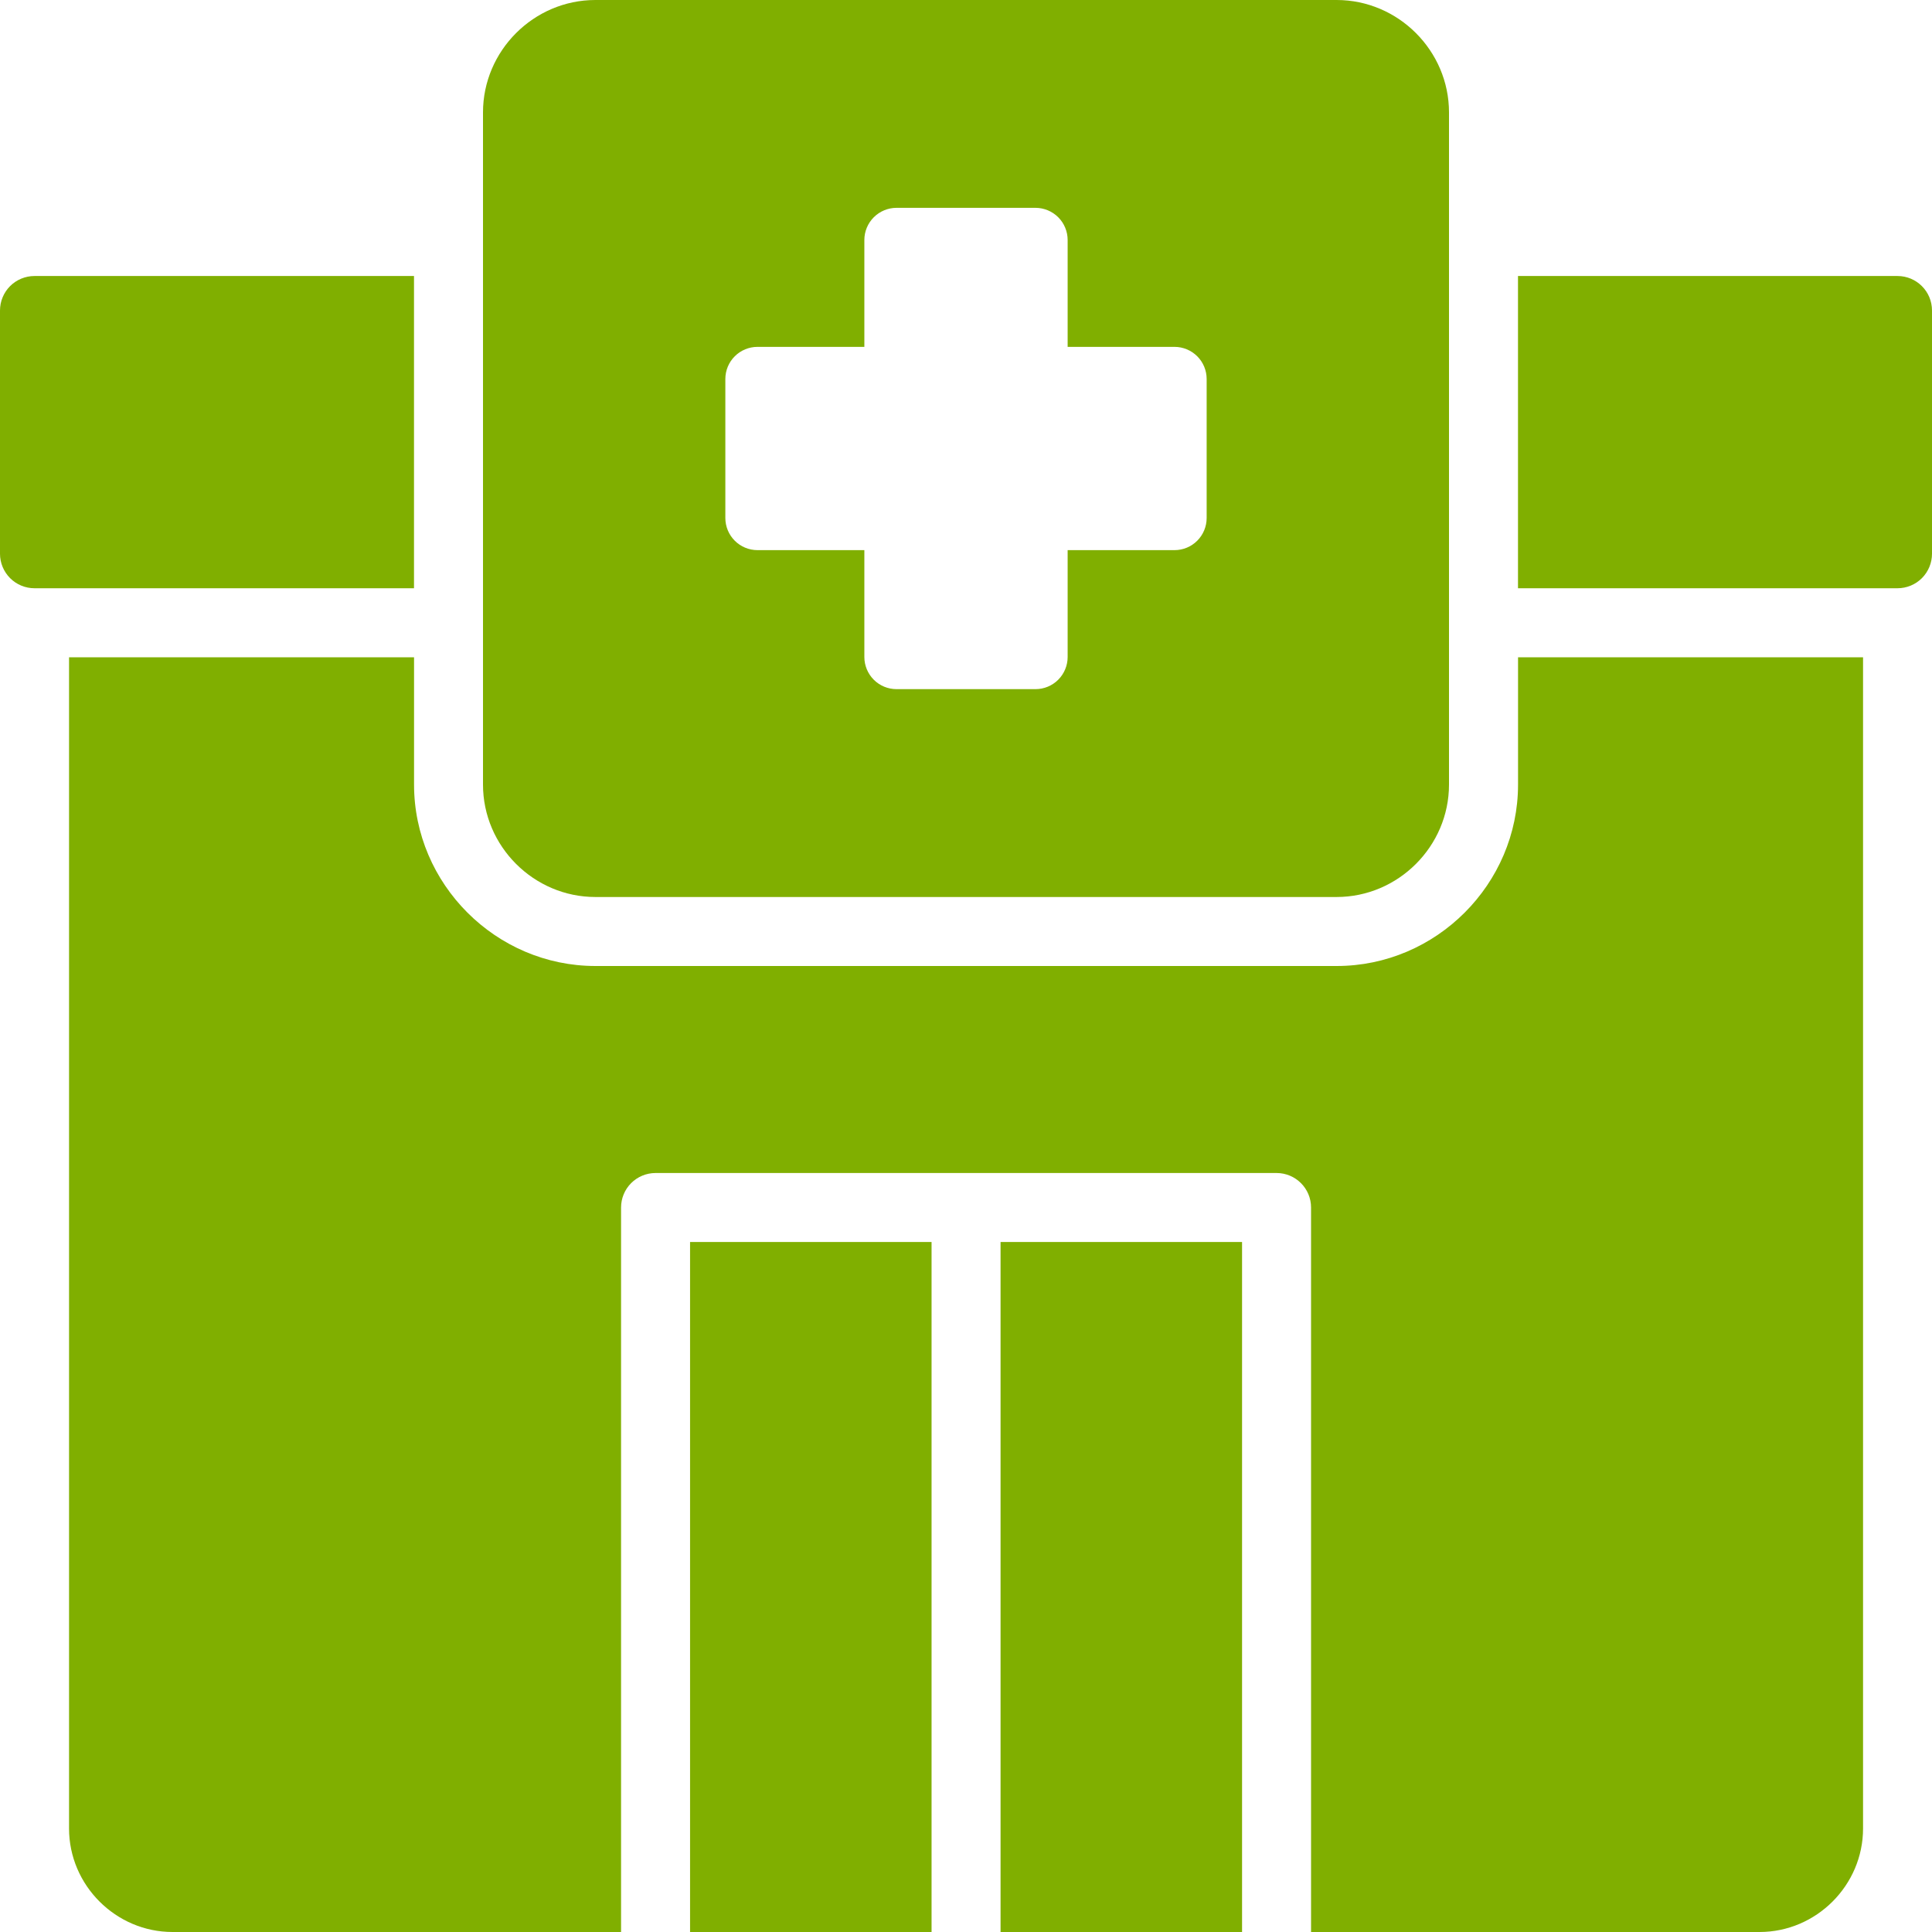
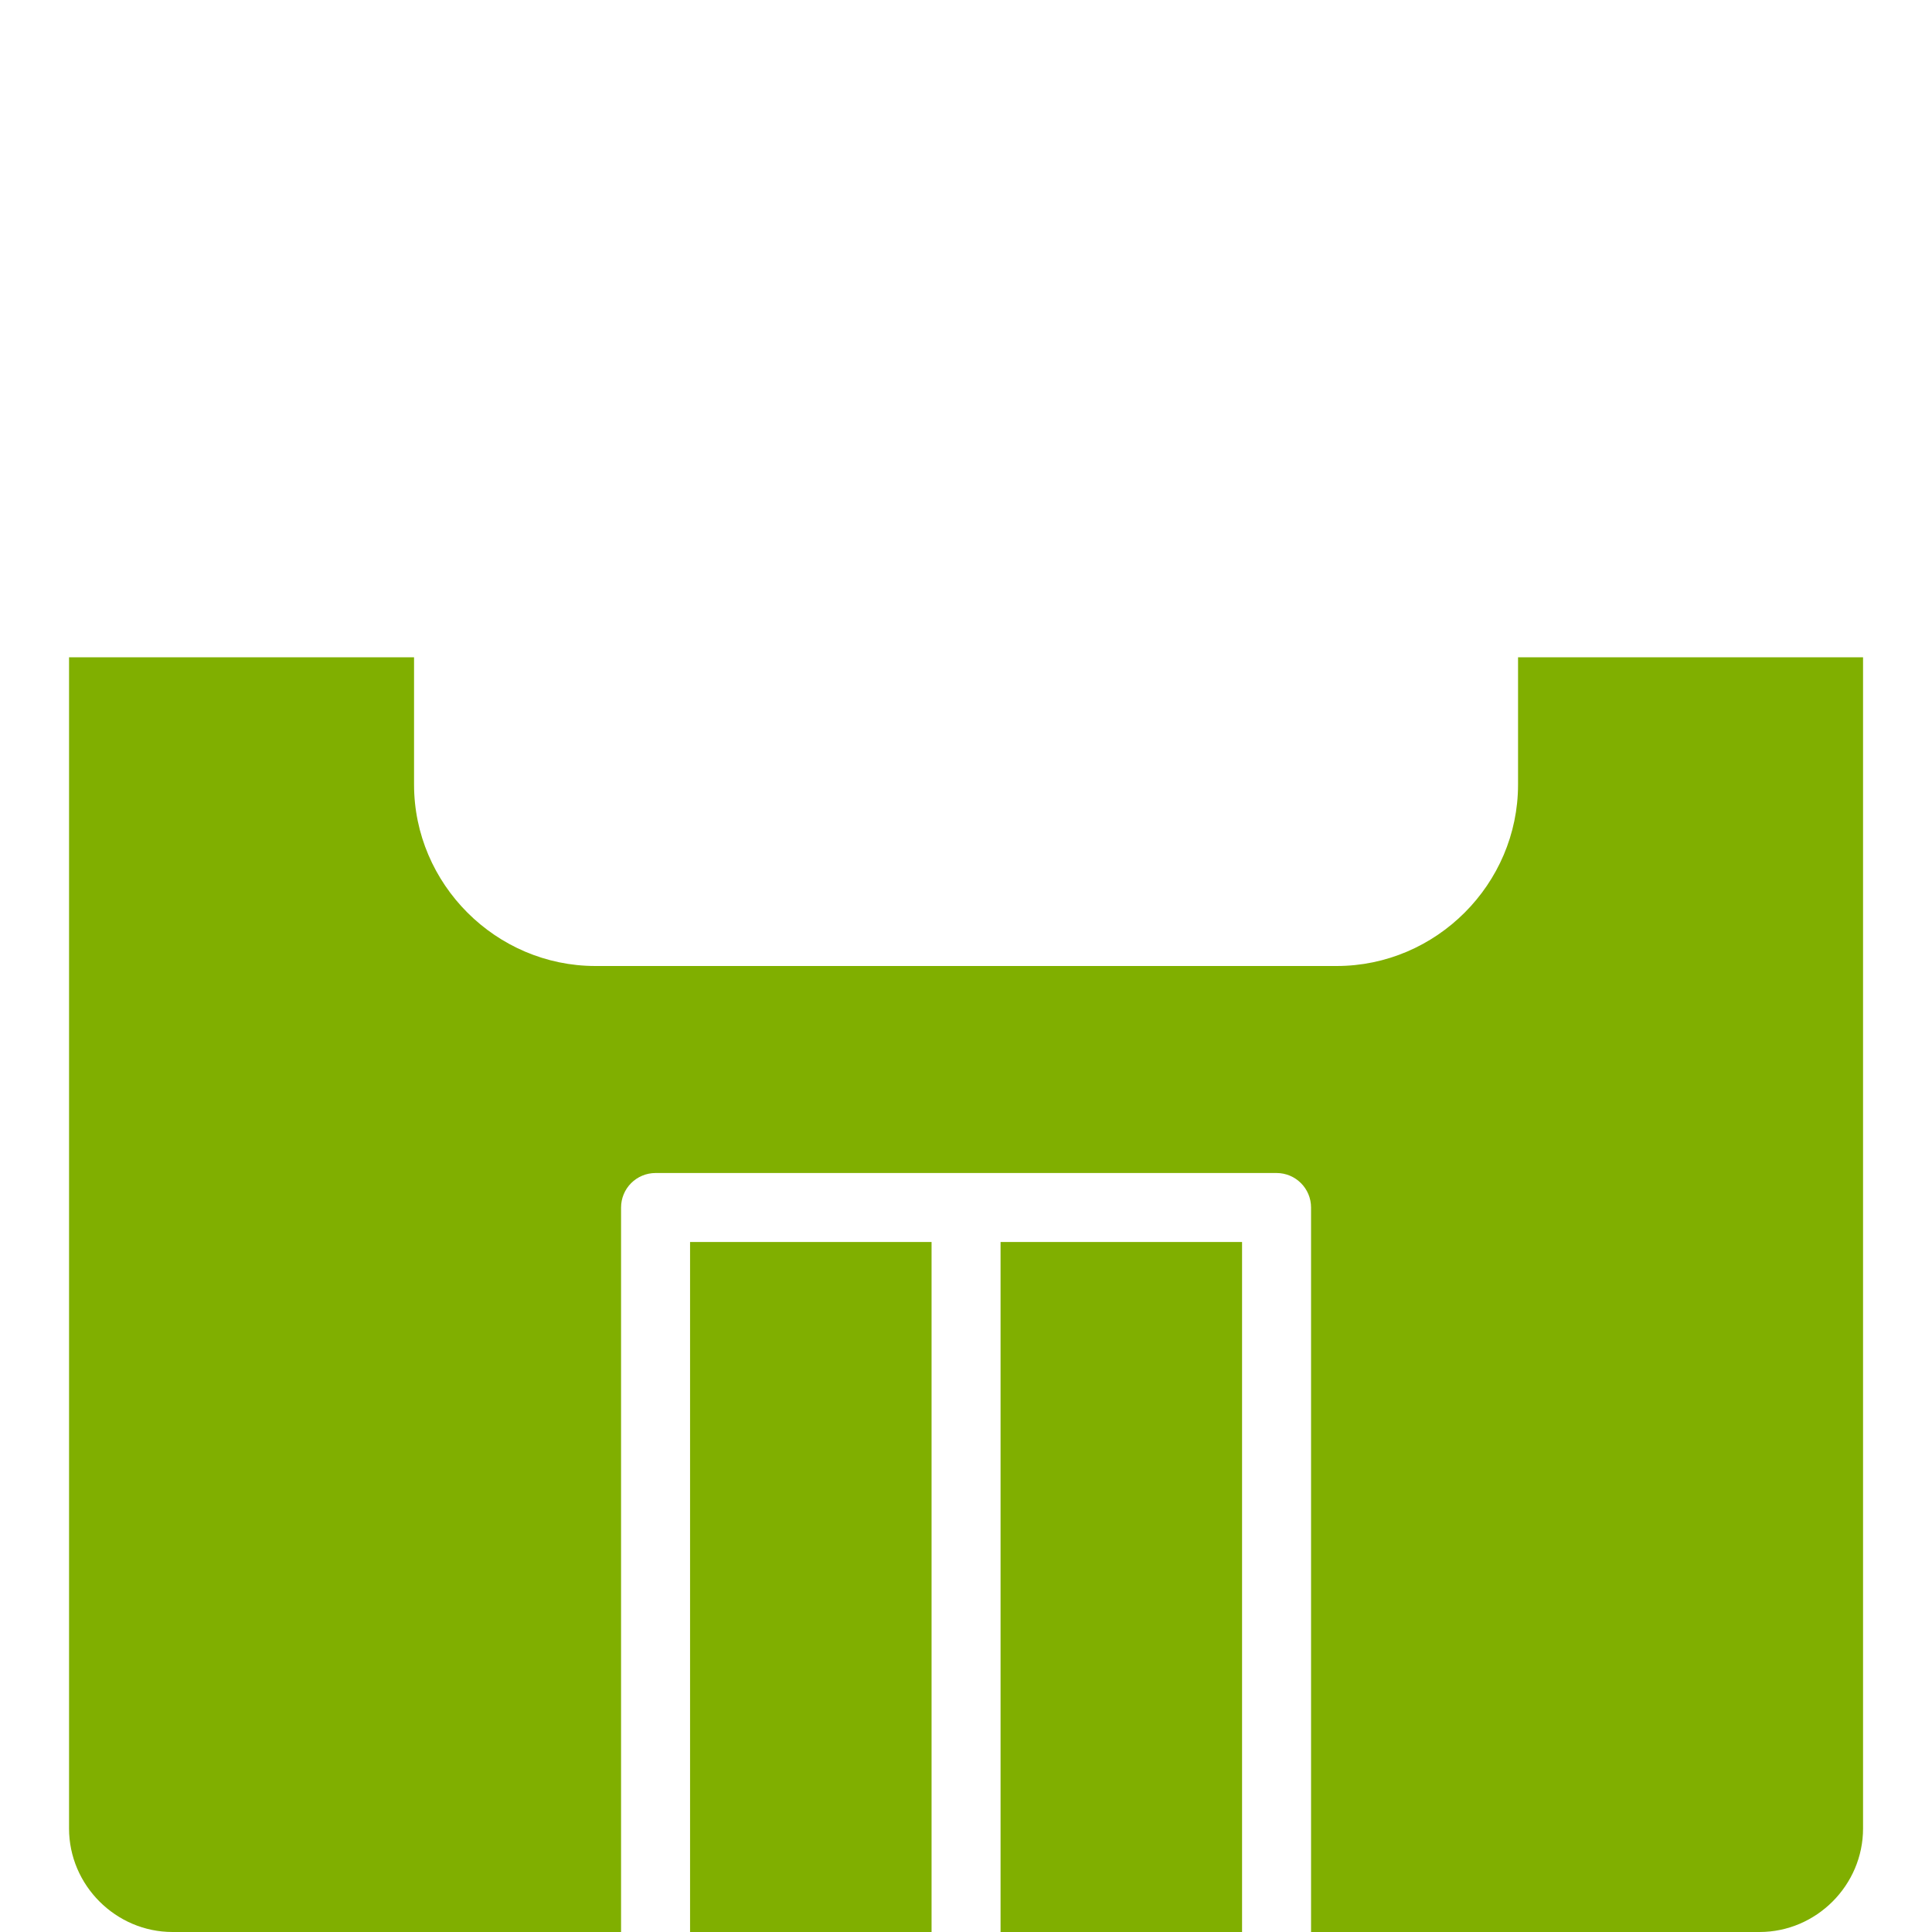
<svg xmlns="http://www.w3.org/2000/svg" width="80" height="80" viewBox="0 0 80 80" fill="none">
  <g clip-path="url(#clip0_73_2093)">
-     <path d="M24.654 0C22.101 0 20 2.101 20 4.654V32.489C20 35.042 22.101 37.143 24.654 37.143H55.346C57.899 37.143 60 35.042 60 32.489V4.654C60 2.101 57.899 0 55.346 0H24.654ZM37.123 8.606H42.877C43.23 8.606 43.569 8.747 43.819 8.996C44.068 9.246 44.209 9.585 44.209 9.938V14.363H48.633C48.986 14.363 49.325 14.503 49.575 14.753C49.825 15.002 49.965 15.341 49.965 15.694V21.448C49.965 21.801 49.825 22.14 49.575 22.39C49.325 22.64 48.986 22.78 48.633 22.78H44.209V27.204C44.209 27.558 44.068 27.896 43.819 28.146C43.569 28.396 43.23 28.536 42.877 28.536H37.123C36.77 28.536 36.431 28.396 36.181 28.146C35.932 27.896 35.791 27.558 35.791 27.204V22.78H31.367C31.014 22.78 30.675 22.64 30.425 22.39C30.175 22.14 30.035 21.801 30.035 21.448V15.694C30.035 15.341 30.175 15.002 30.425 14.753C30.675 14.503 31.014 14.363 31.367 14.363H35.791V9.938C35.791 9.585 35.932 9.246 36.181 8.997C36.431 8.747 36.77 8.606 37.123 8.606ZM1.429 11.429C1.05 11.429 0.686 11.579 0.418 11.847C0.151 12.115 4.14319e-05 12.478 0 12.857L0 22.93C8.28474e-05 23.308 0.151 23.672 0.419 23.94C0.686 24.208 1.05 24.358 1.429 24.358H17.143V11.429H1.429ZM62.857 11.429V24.358H78.571C78.95 24.358 79.314 24.208 79.582 23.94C79.849 23.672 80 23.308 80 22.93V12.857C80 12.068 79.36 11.429 78.571 11.429H62.857Z" fill="#80AF00" />
    <path d="M2.859 27.216V75.715C2.859 78.064 4.795 80 7.145 80H25.717V50C25.717 49.621 25.867 49.258 26.135 48.99C26.403 48.722 26.766 48.572 27.145 48.572H52.859C53.648 48.572 54.288 49.211 54.288 50V80H72.859C75.209 80 77.145 78.064 77.145 75.714V27.216H62.859V32.489C62.859 36.609 59.469 40 55.348 40H24.656C20.536 40 17.145 36.609 17.145 32.489V27.216H2.859ZM28.574 51.429V80H38.574V51.429H28.574ZM41.431 51.429V80H51.431V51.429H41.431Z" fill="#80AF00" />
  </g>
  <defs>
    <clipPath id="clip0_73_2093">
      <rect width="80" height="80" fill="white" />
    </clipPath>
  </defs>
</svg>